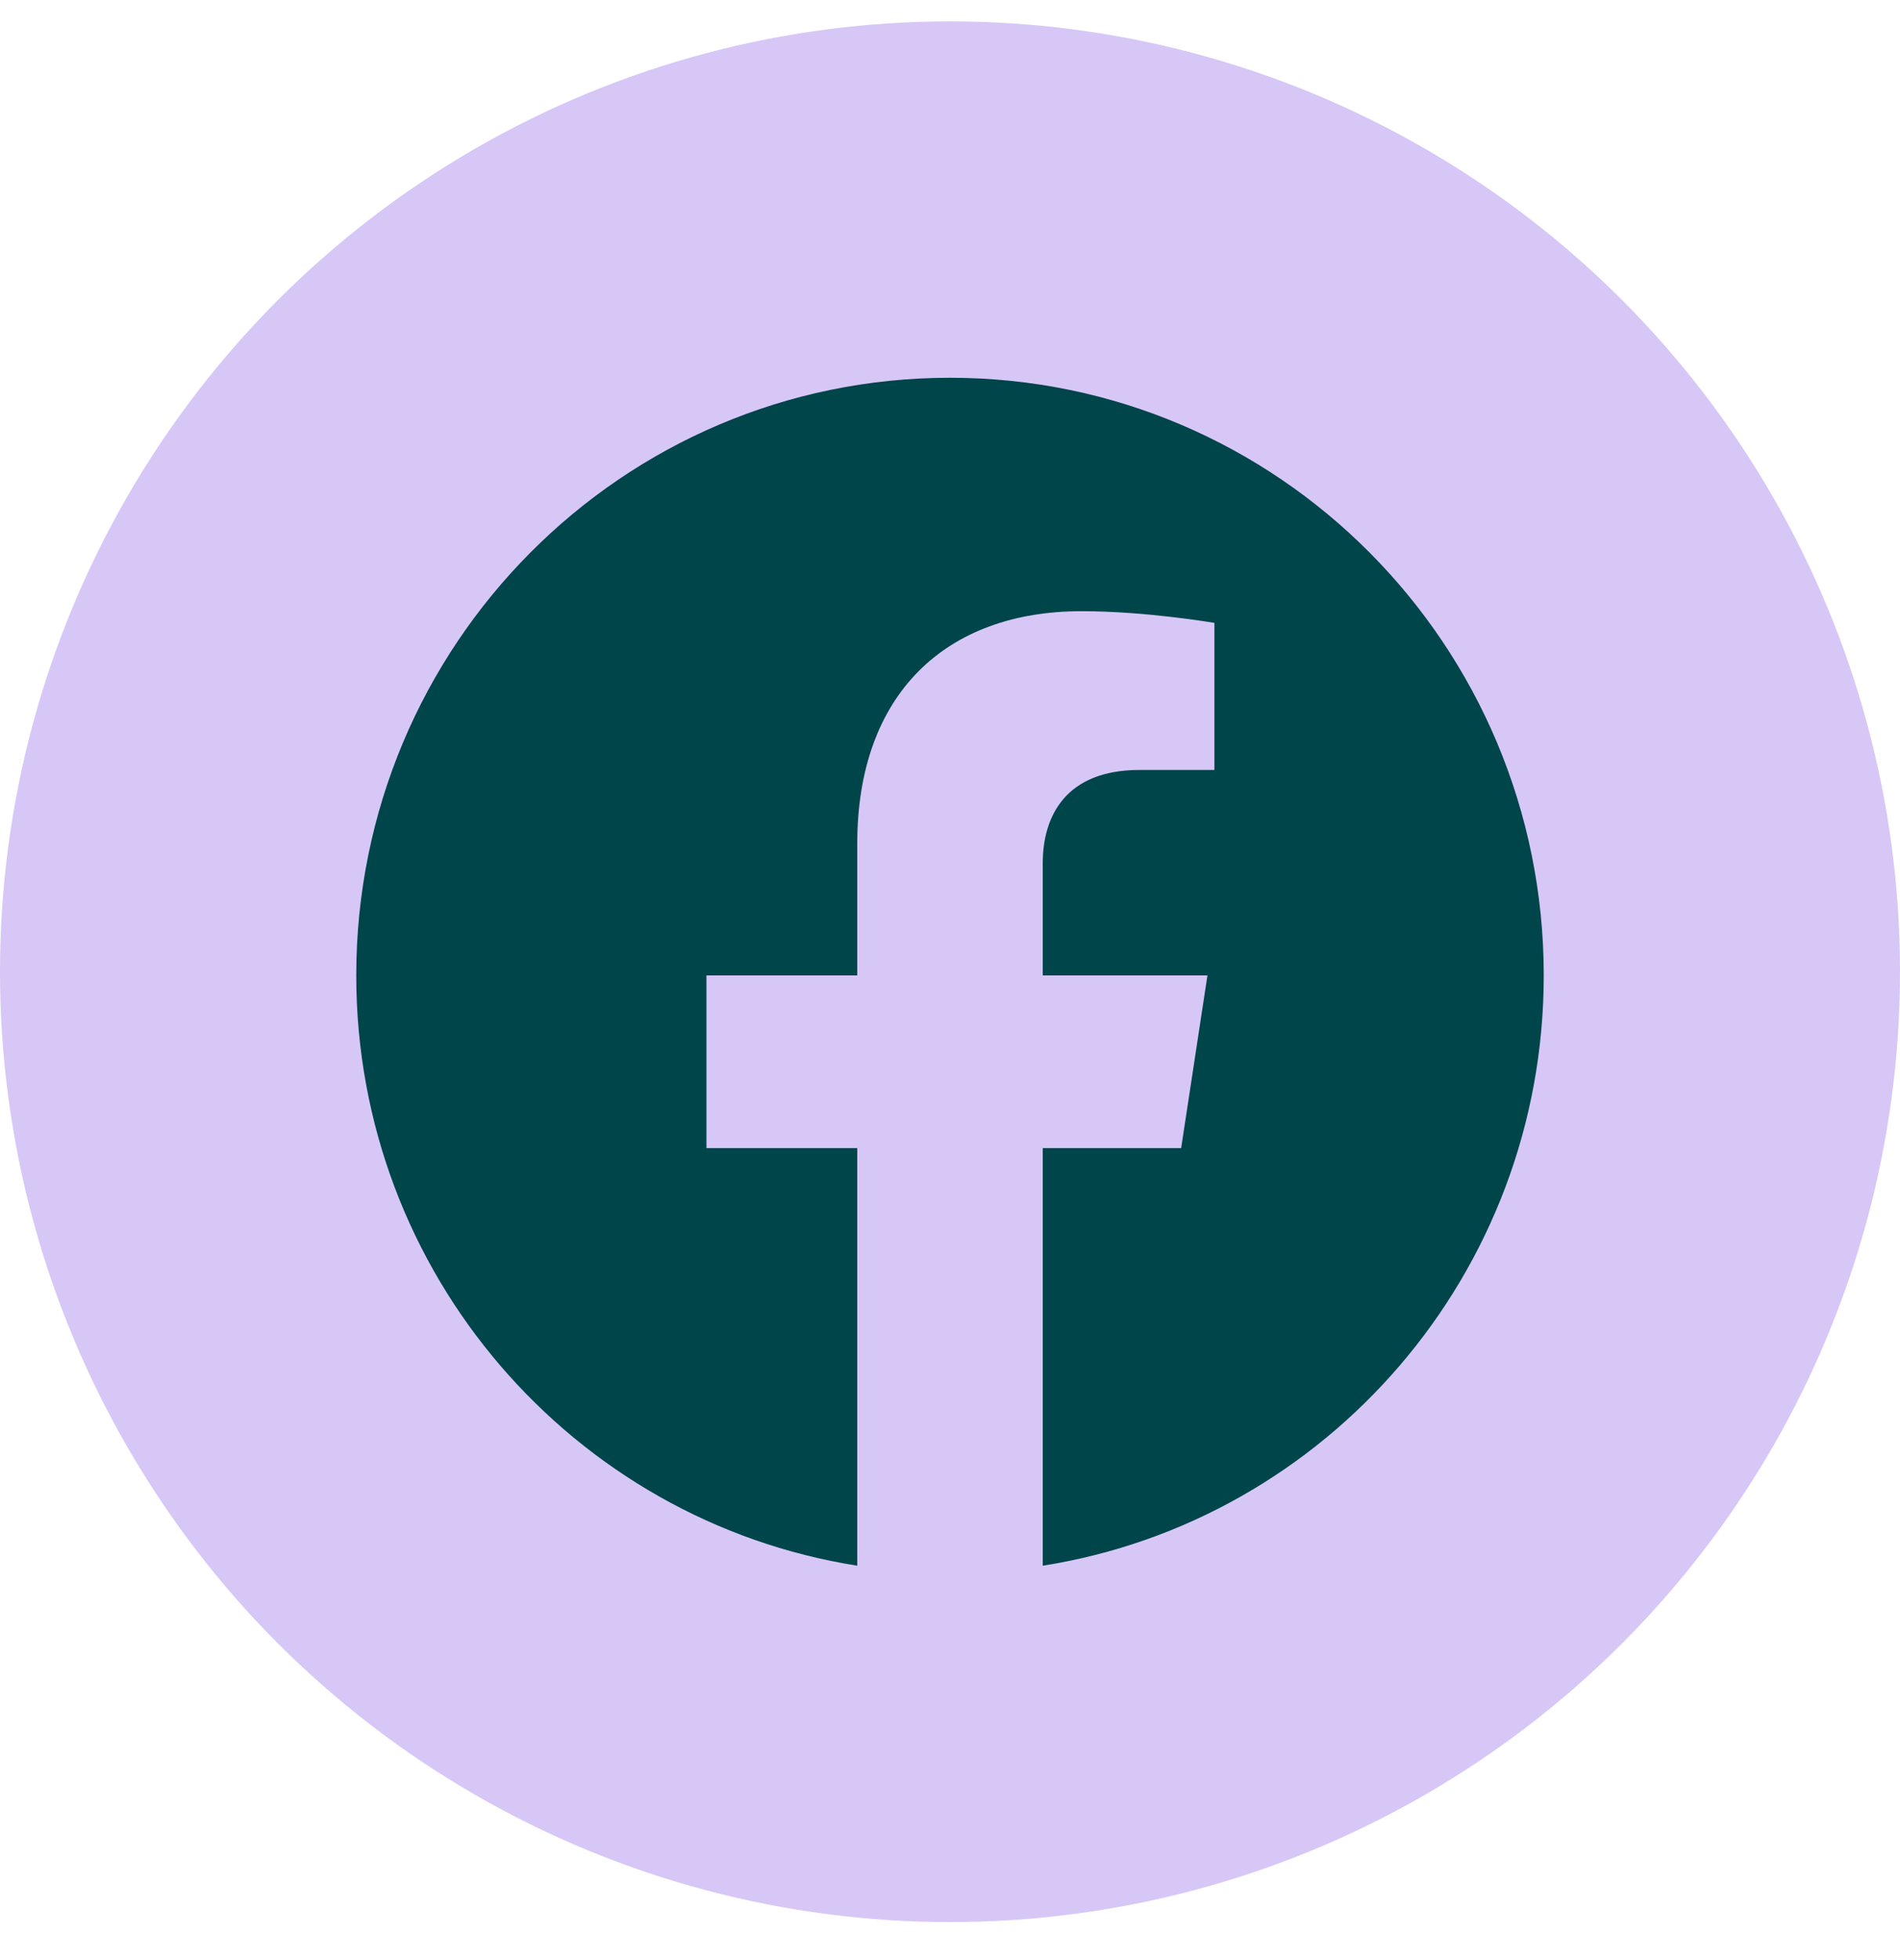
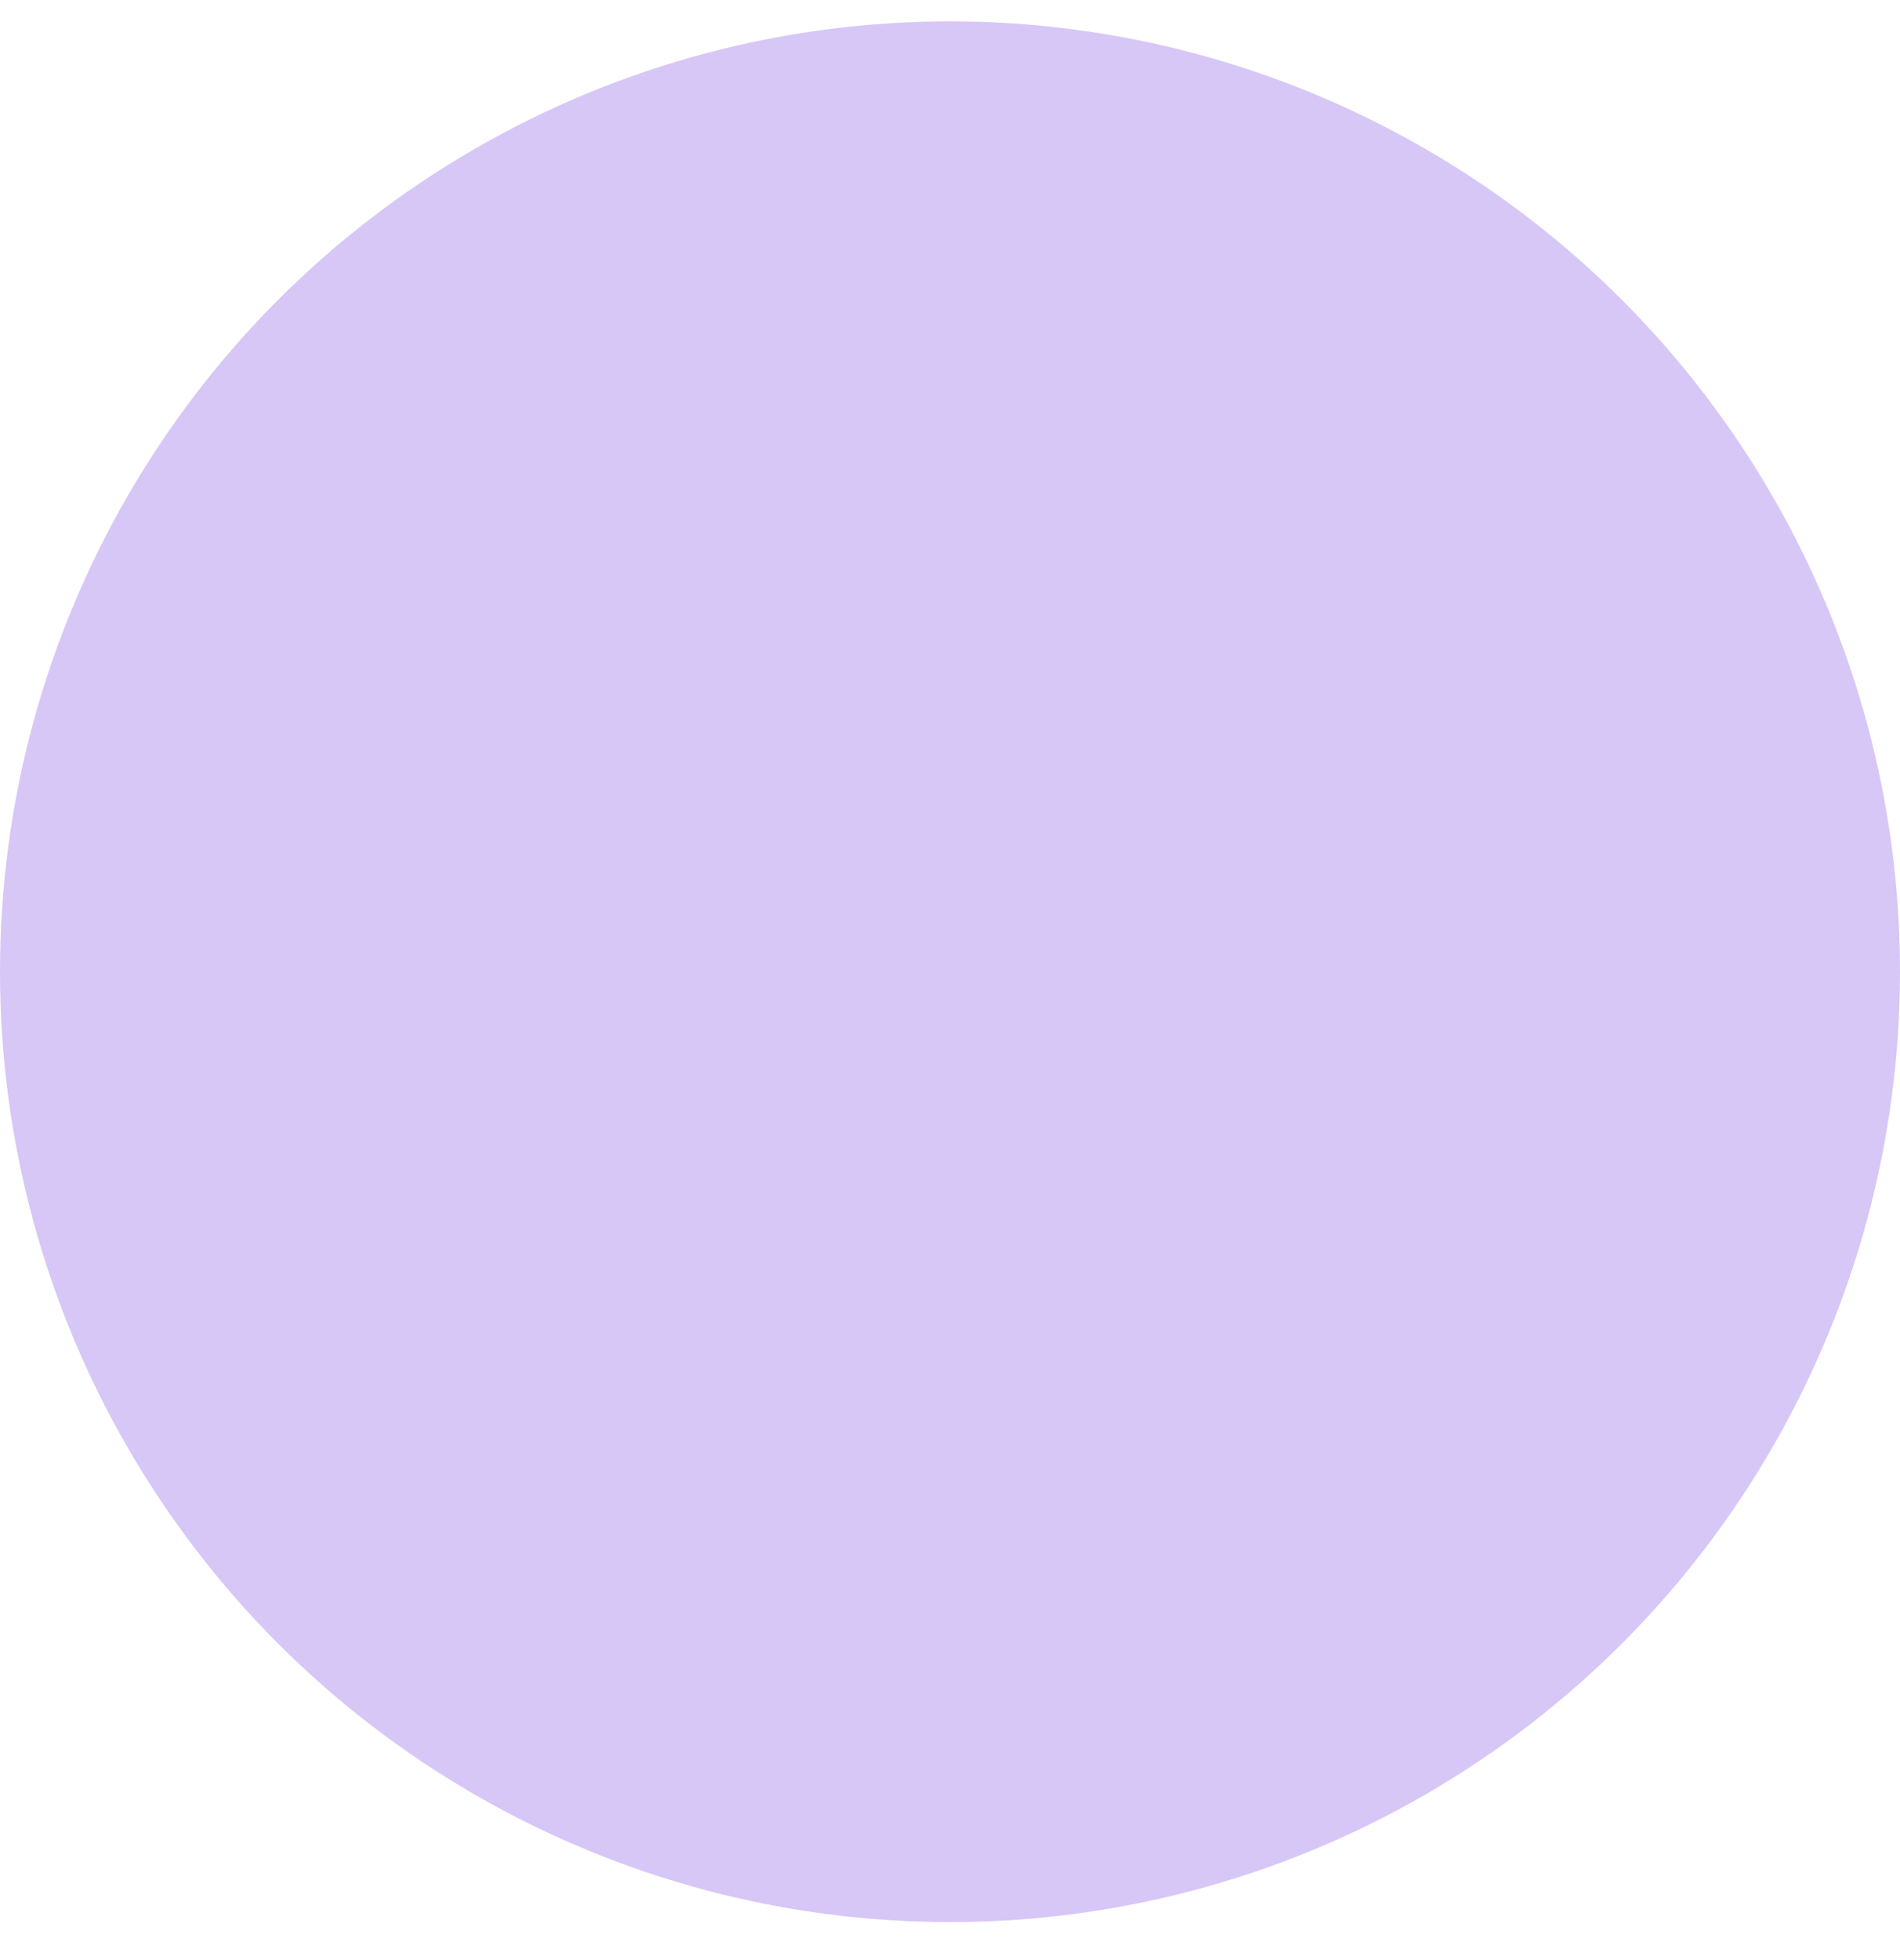
<svg xmlns="http://www.w3.org/2000/svg" width="32" height="33" viewBox="0 0 32 33" fill="none">
  <circle cx="16" cy="16.36" r="16" fill="#D7C7F7" />
-   <path d="M26 16.422C26 10.865 21.523 6.36 16 6.36C10.477 6.36 6 10.865 6 16.422C6 21.443 9.657 25.606 14.438 26.36V19.33H11.898V16.422H14.438V14.205C14.438 11.683 15.931 10.29 18.215 10.29C19.309 10.29 20.453 10.487 20.453 10.487V12.963H19.192C17.95 12.963 17.562 13.739 17.562 14.534V16.422H20.336L19.893 19.33H17.562V26.36C22.343 25.606 26 21.443 26 16.422Z" fill="#00454A" />
</svg>